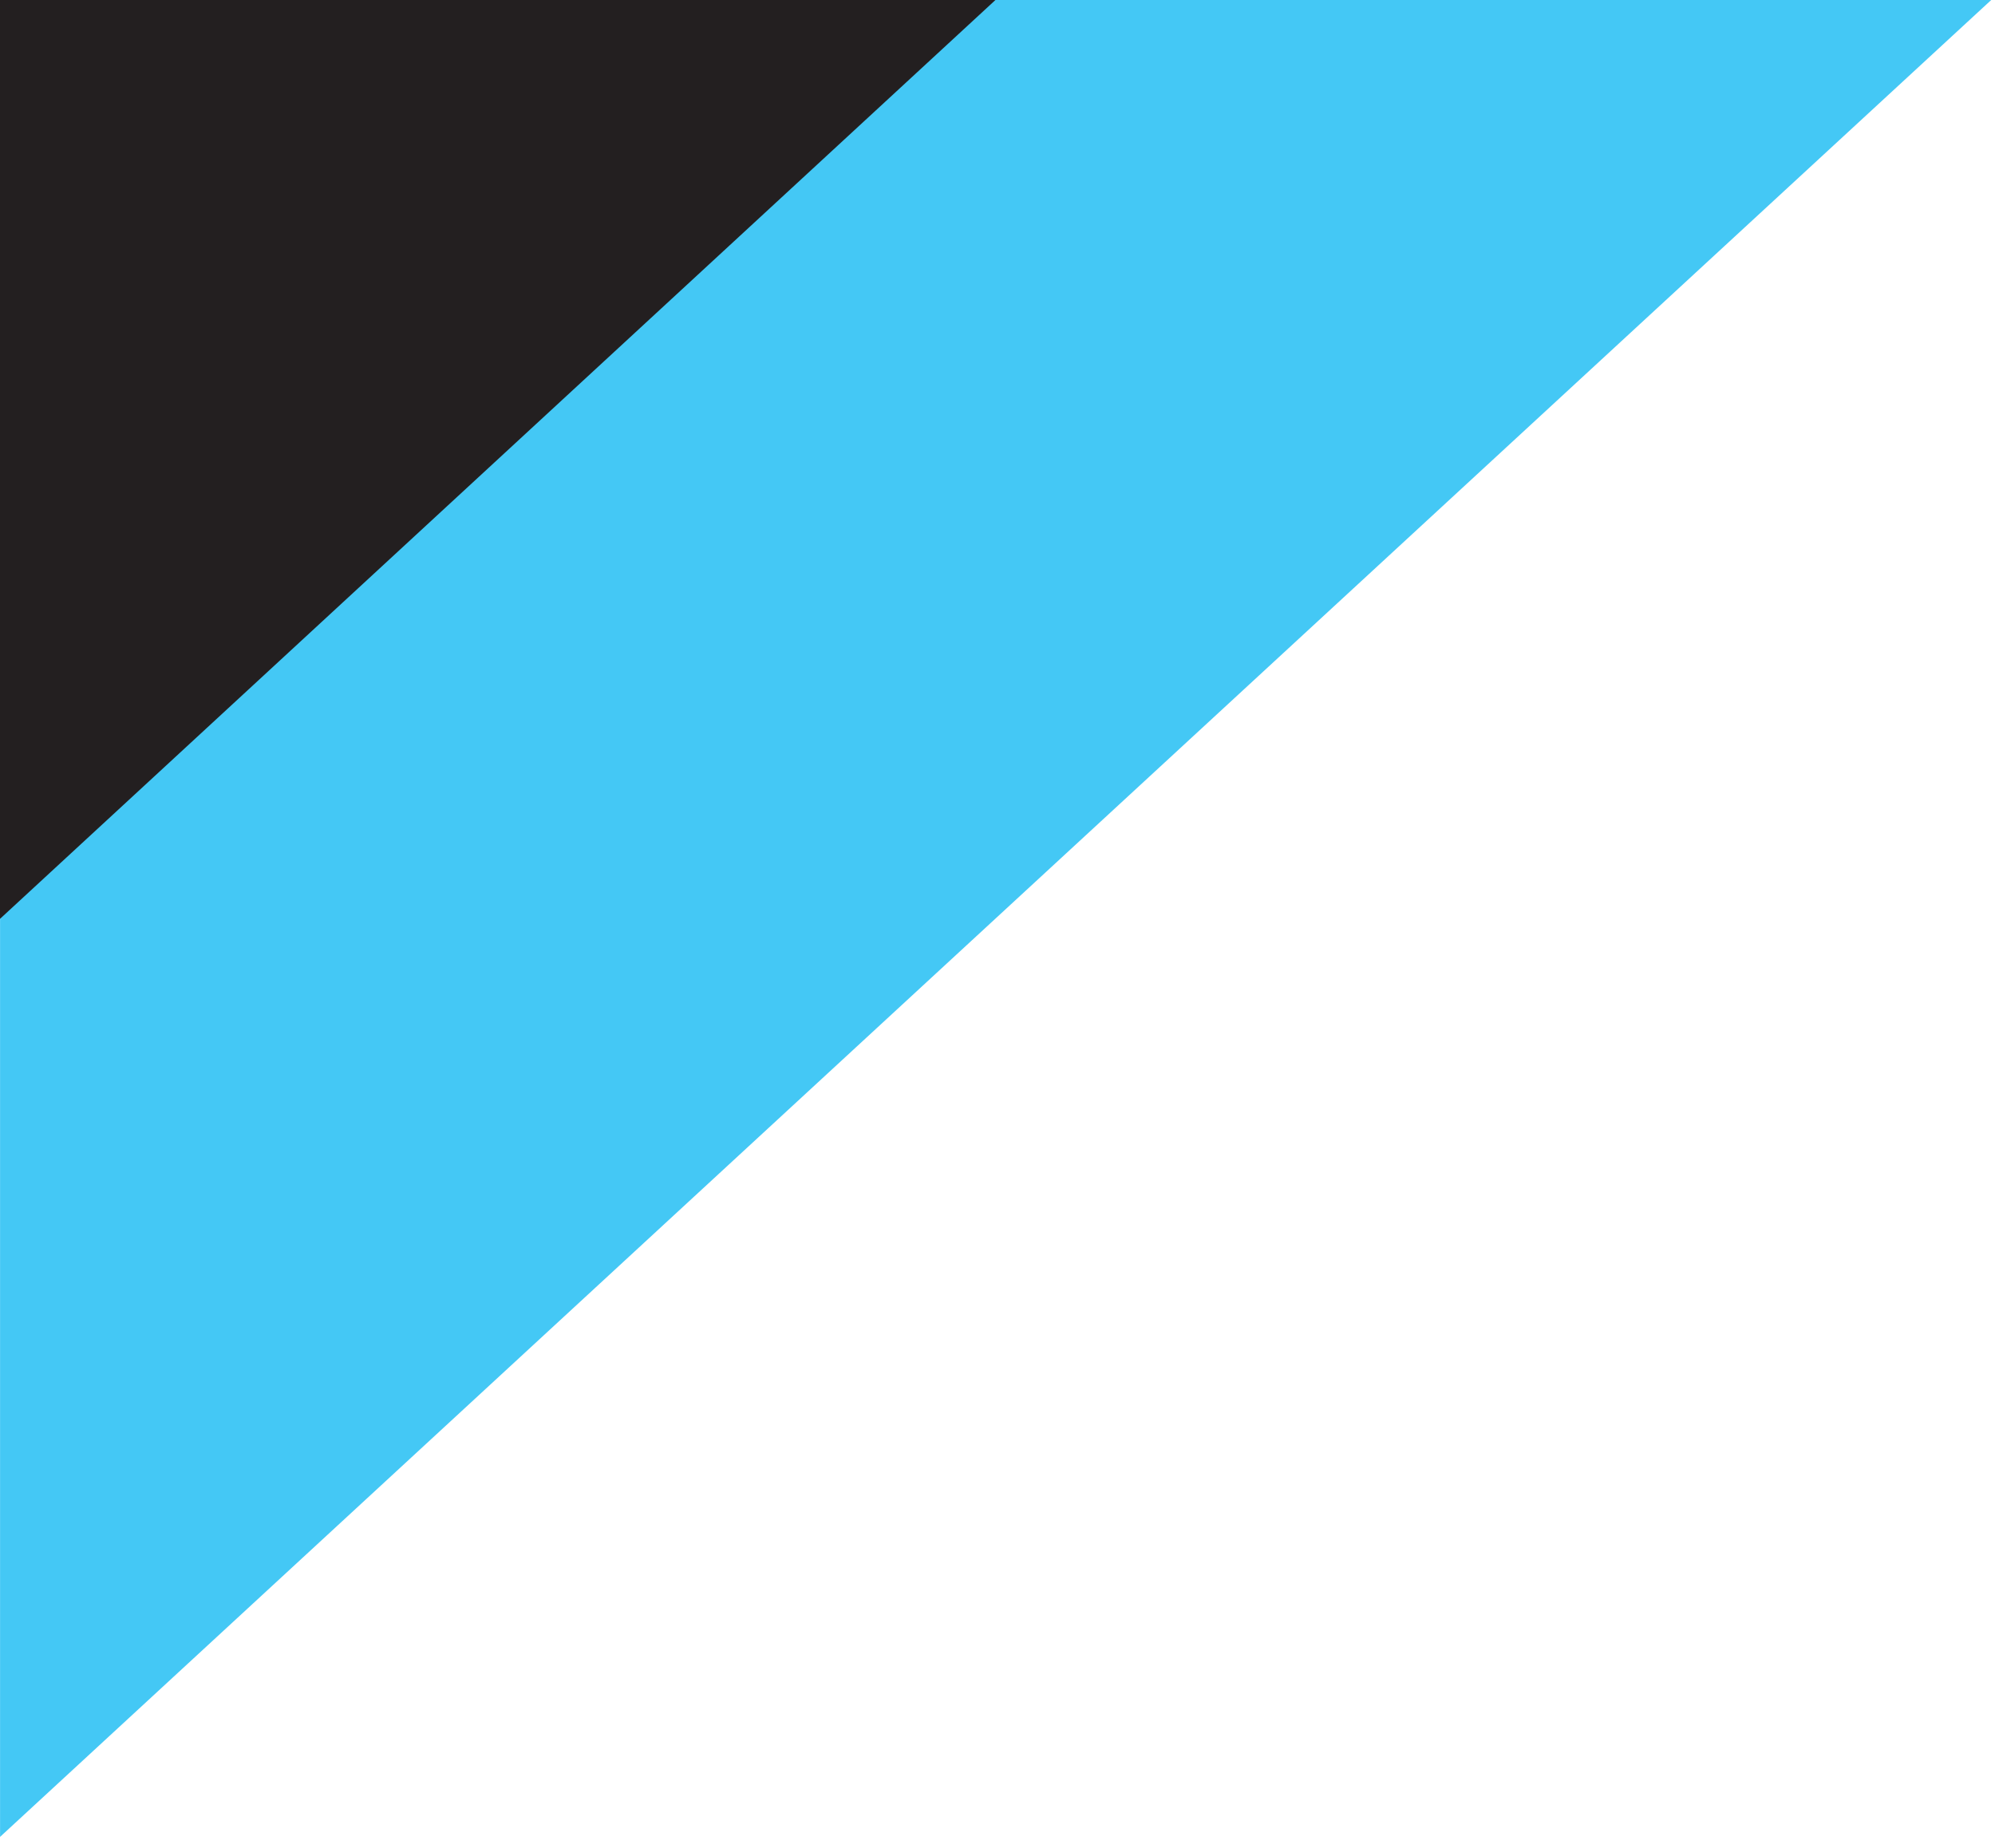
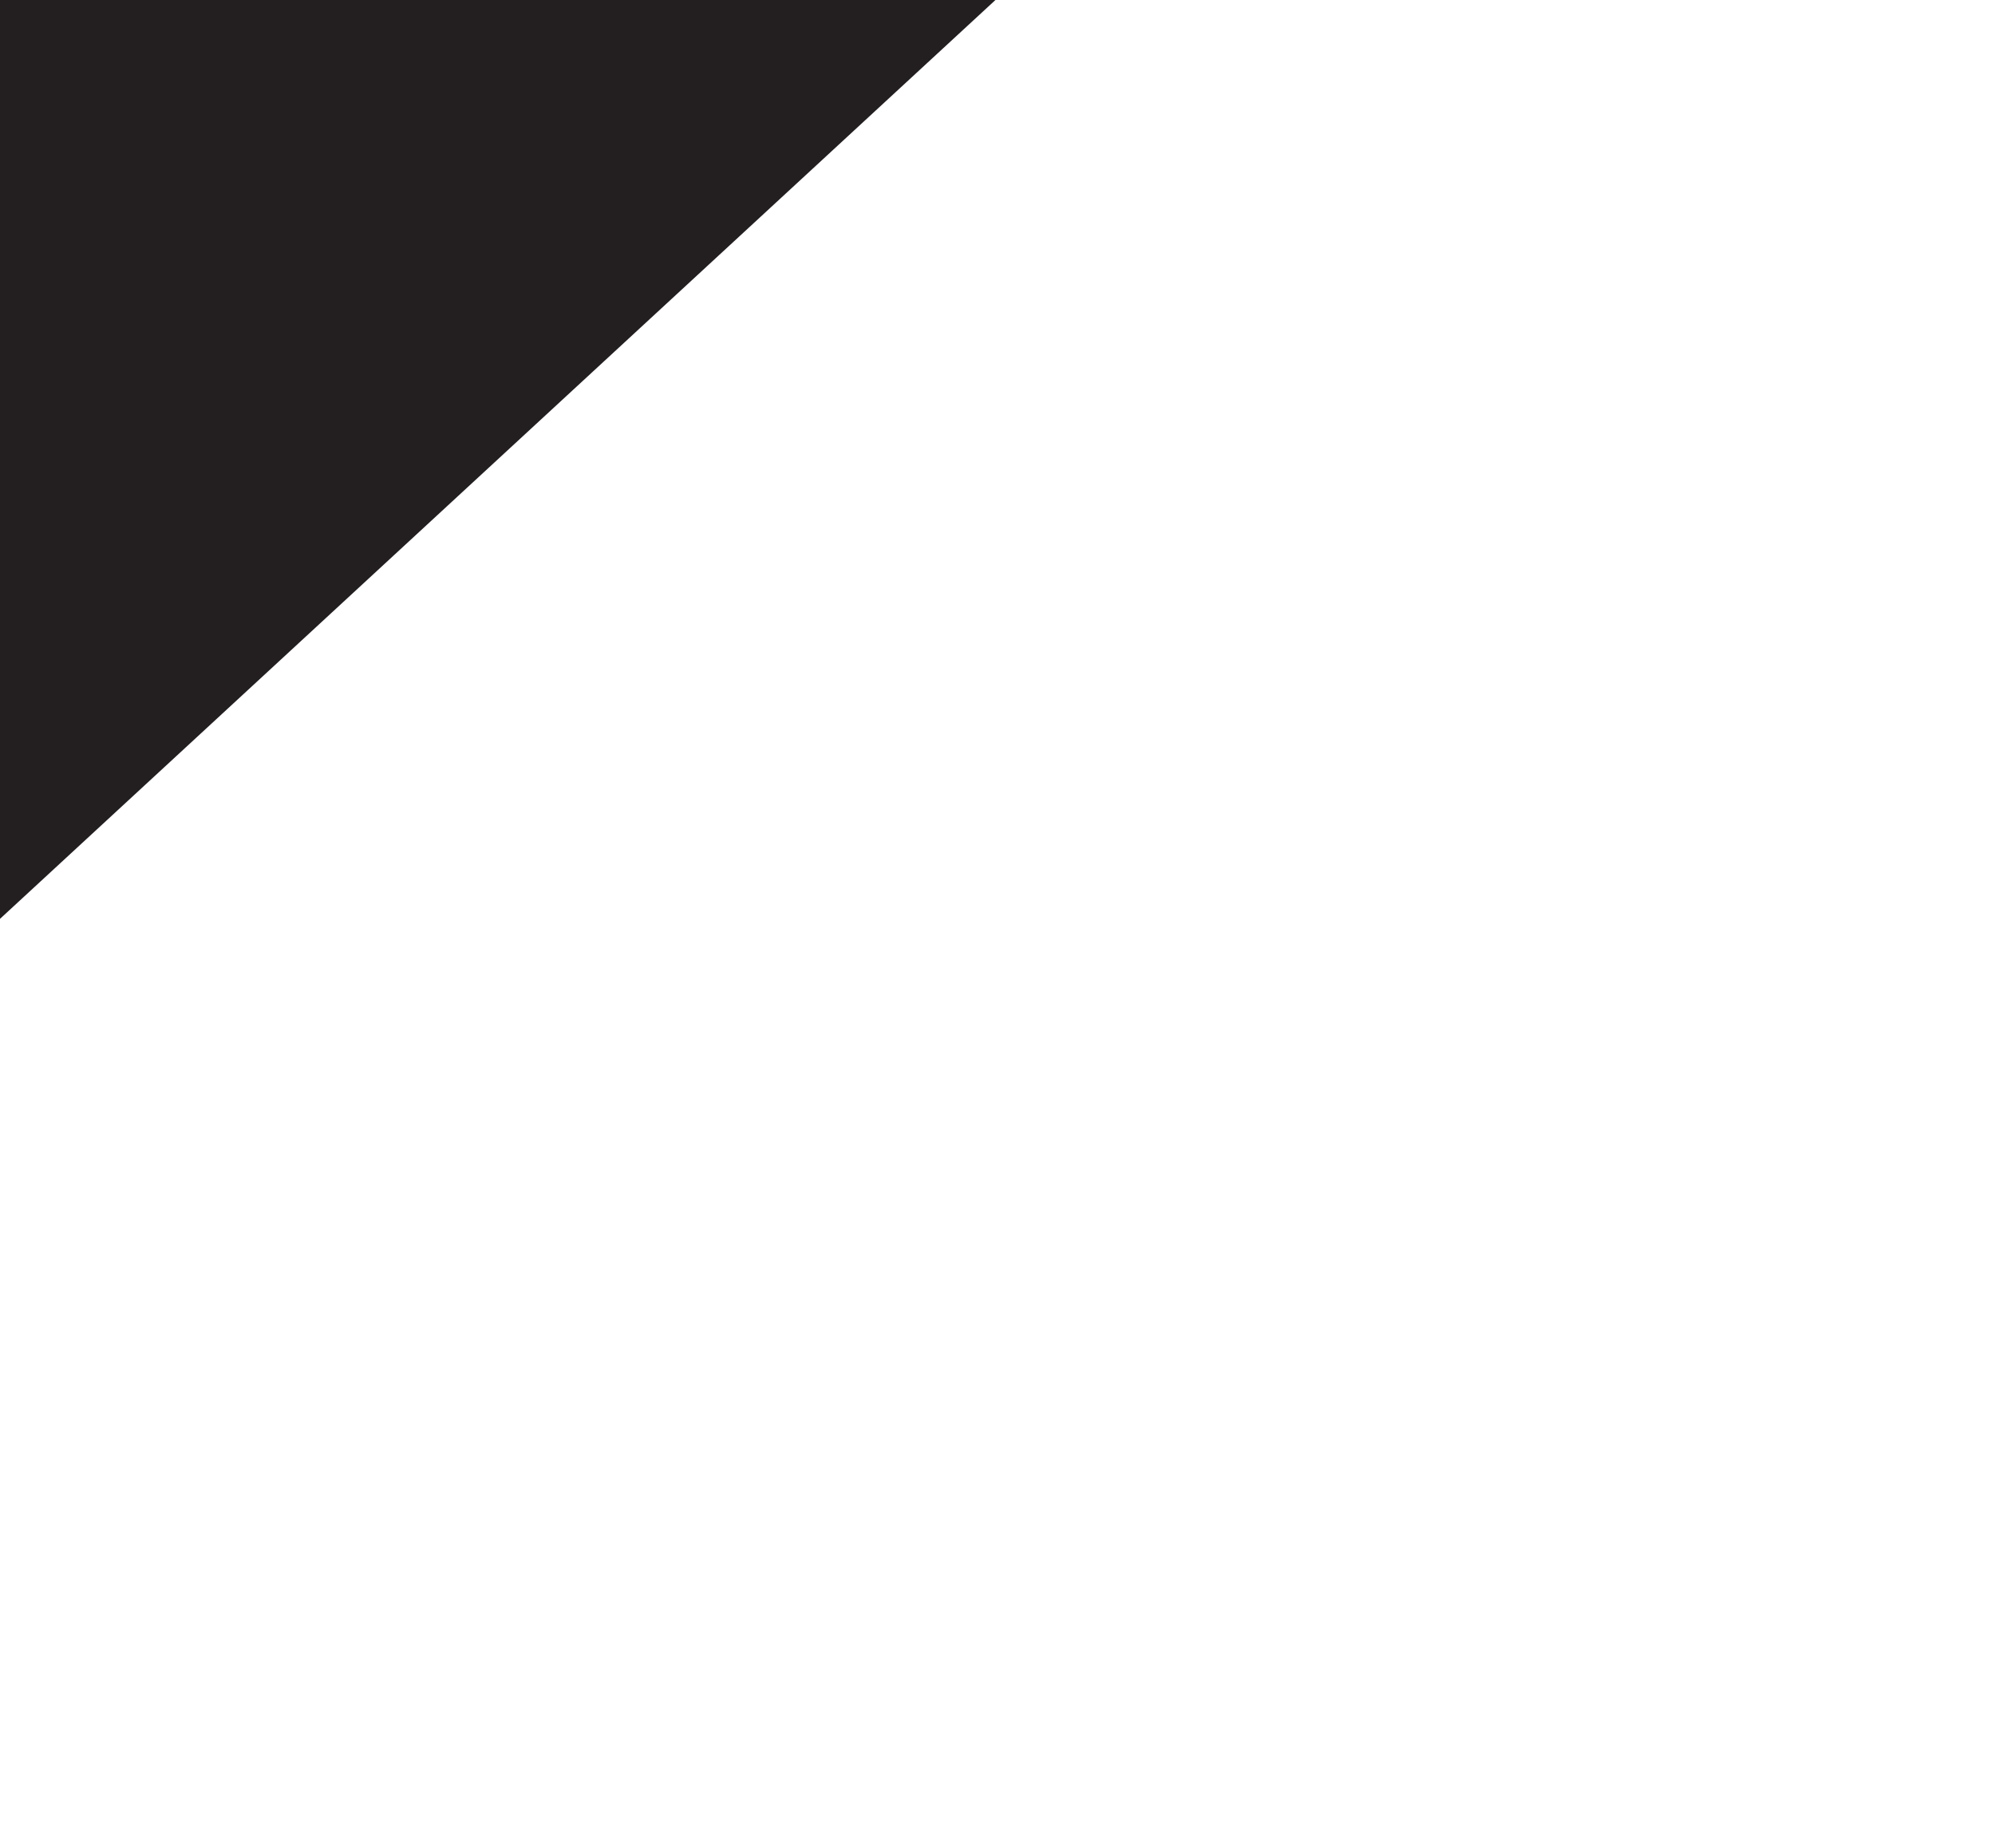
<svg xmlns="http://www.w3.org/2000/svg" width="68px" height="63px" viewBox="0 0 68 63" version="1.1">
  <title>DAIKIN_logo</title>
  <g id="tmp" stroke="none" stroke-width="1" fill="none" fill-rule="evenodd">
    <g id="DAIKIN_logo" fill-rule="nonzero">
      <g id="g53028" transform="translate(33.937, 31.308) scale(-1, 1) rotate(-180) translate(-33.937, -31.308) translate(0.002, 0)" fill="#44C8F5">
-         <polyline id="path53030" points="67.87 62.617 0 62.617 0 0 67.87 62.617" />
-       </g>
+         </g>
      <g id="g53032" transform="translate(16.965, 15.661) scale(-1, 1) rotate(-180) translate(-16.965, -15.661) " fill="#231F20">
        <polyline id="path53034" points="33.931 31.323 0 31.323 0 0 33.931 31.323" />
      </g>
    </g>
  </g>
</svg>